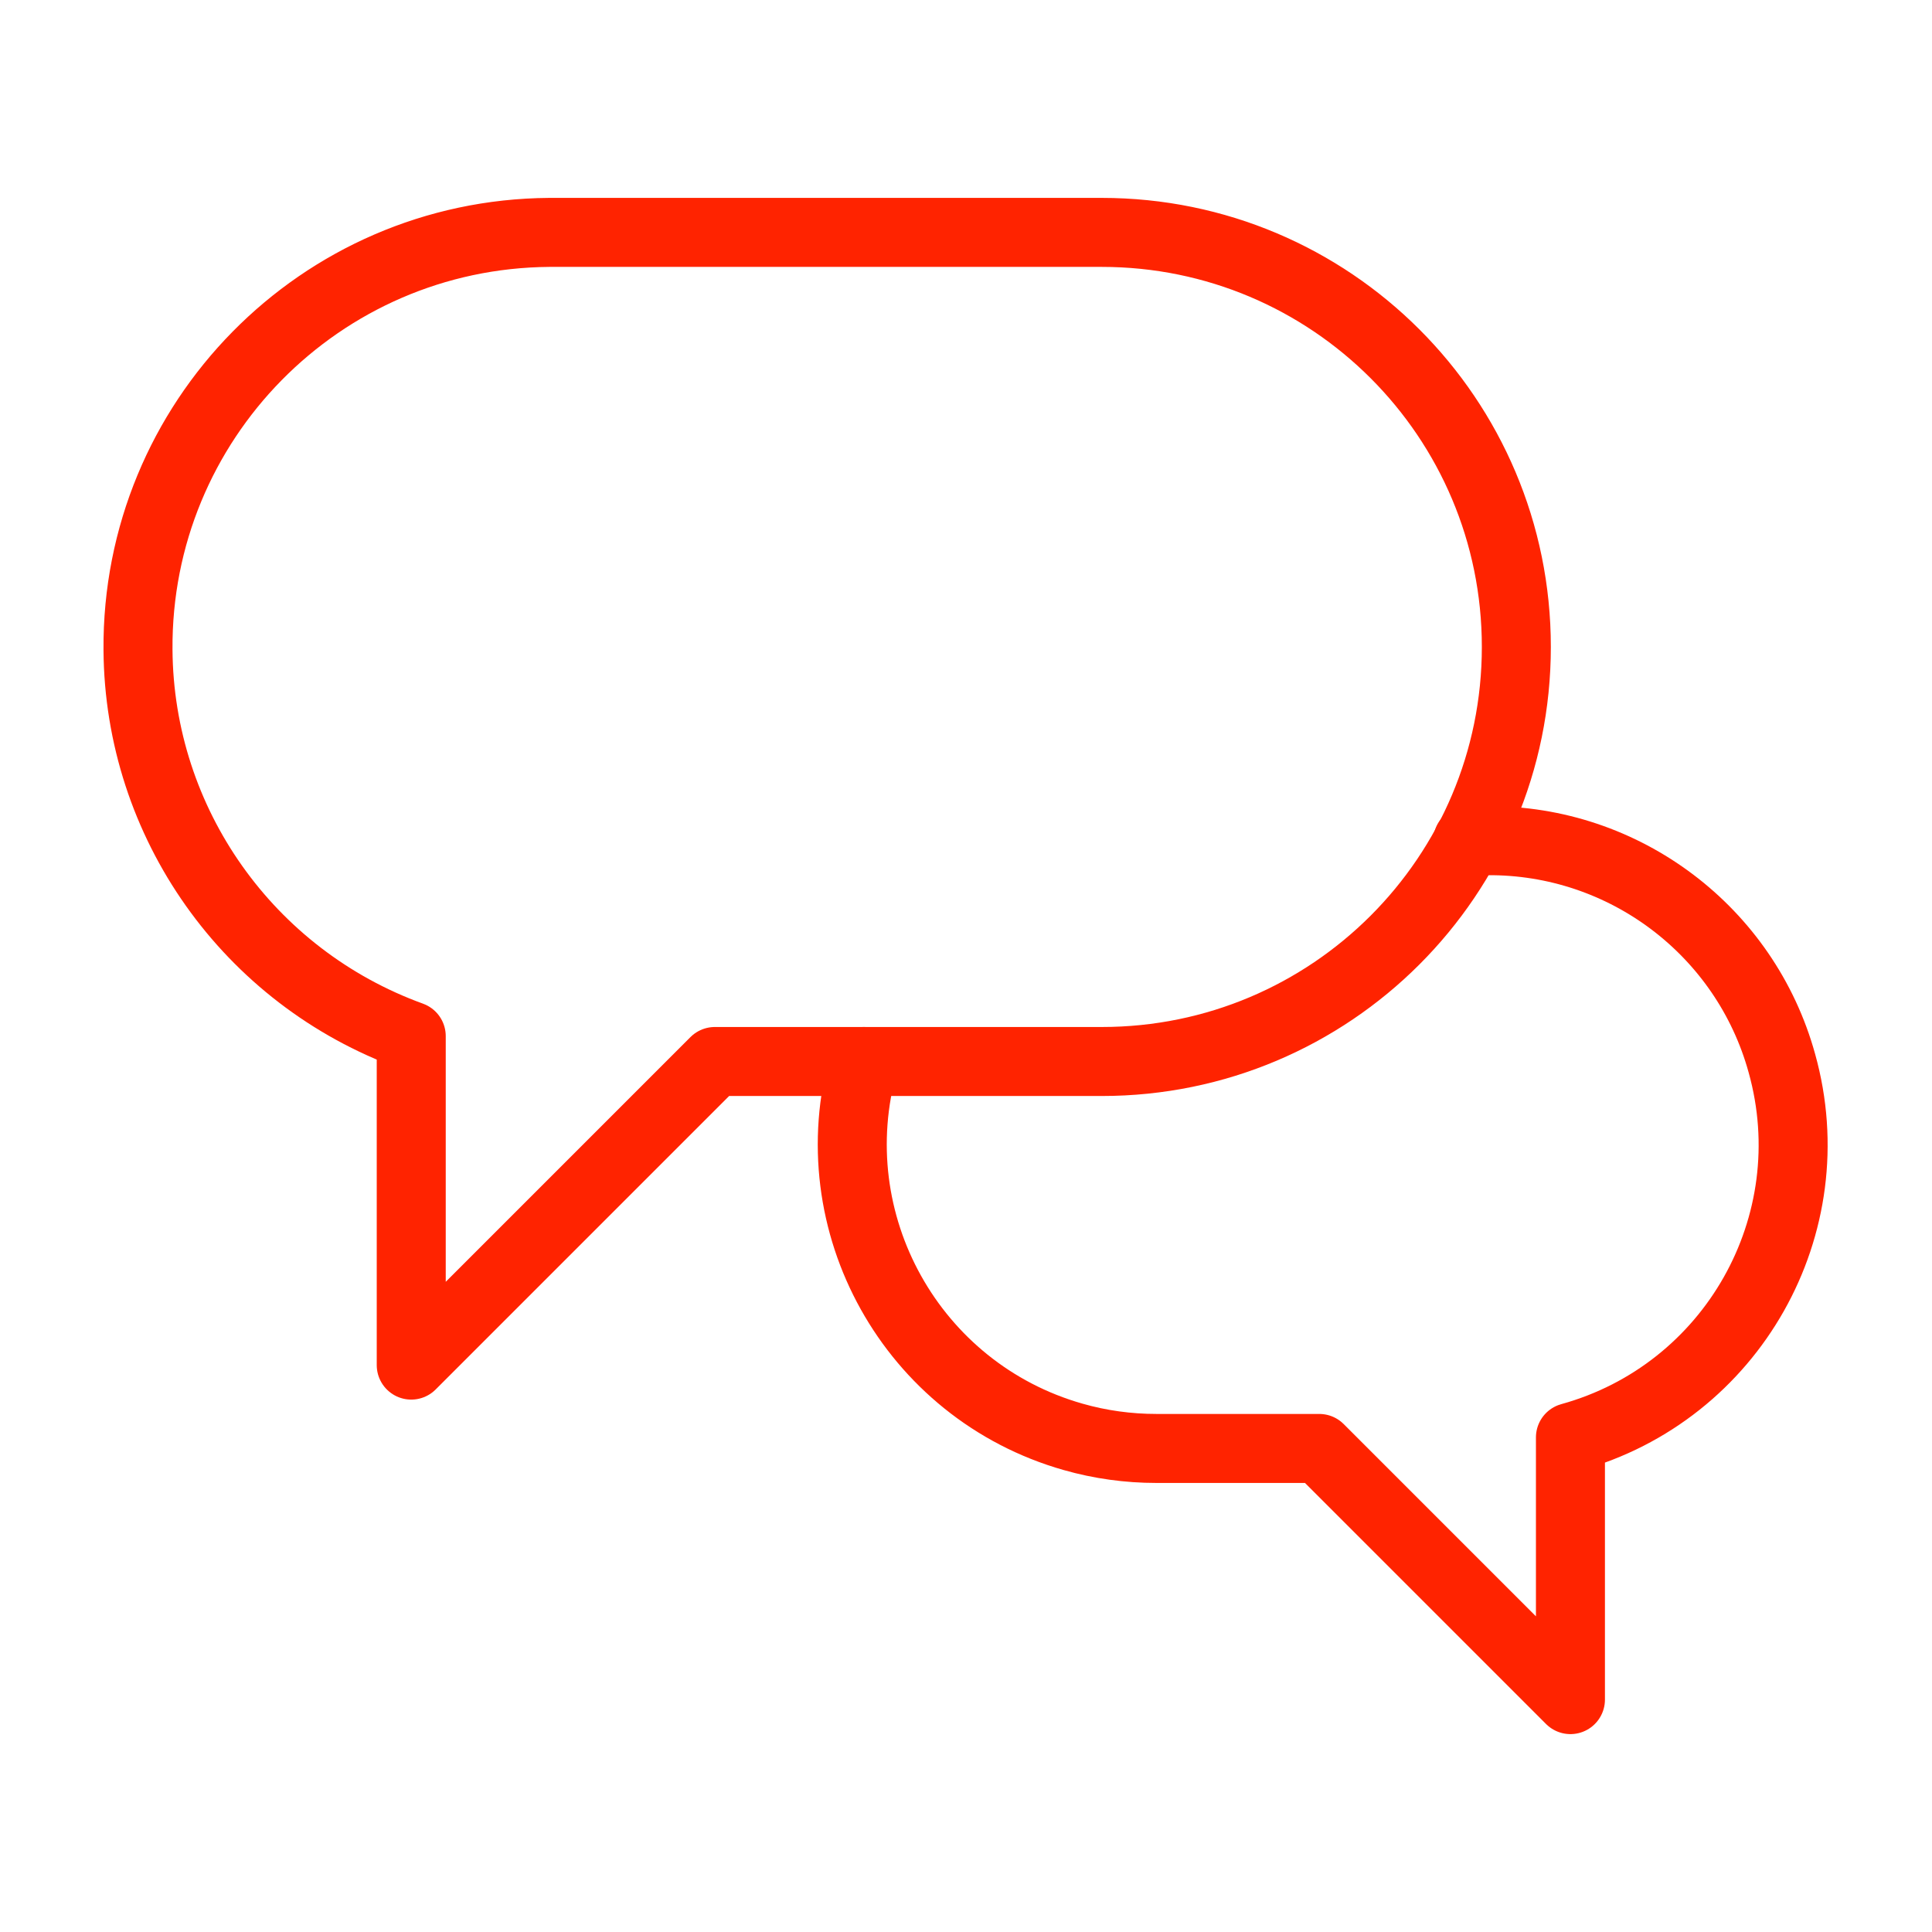
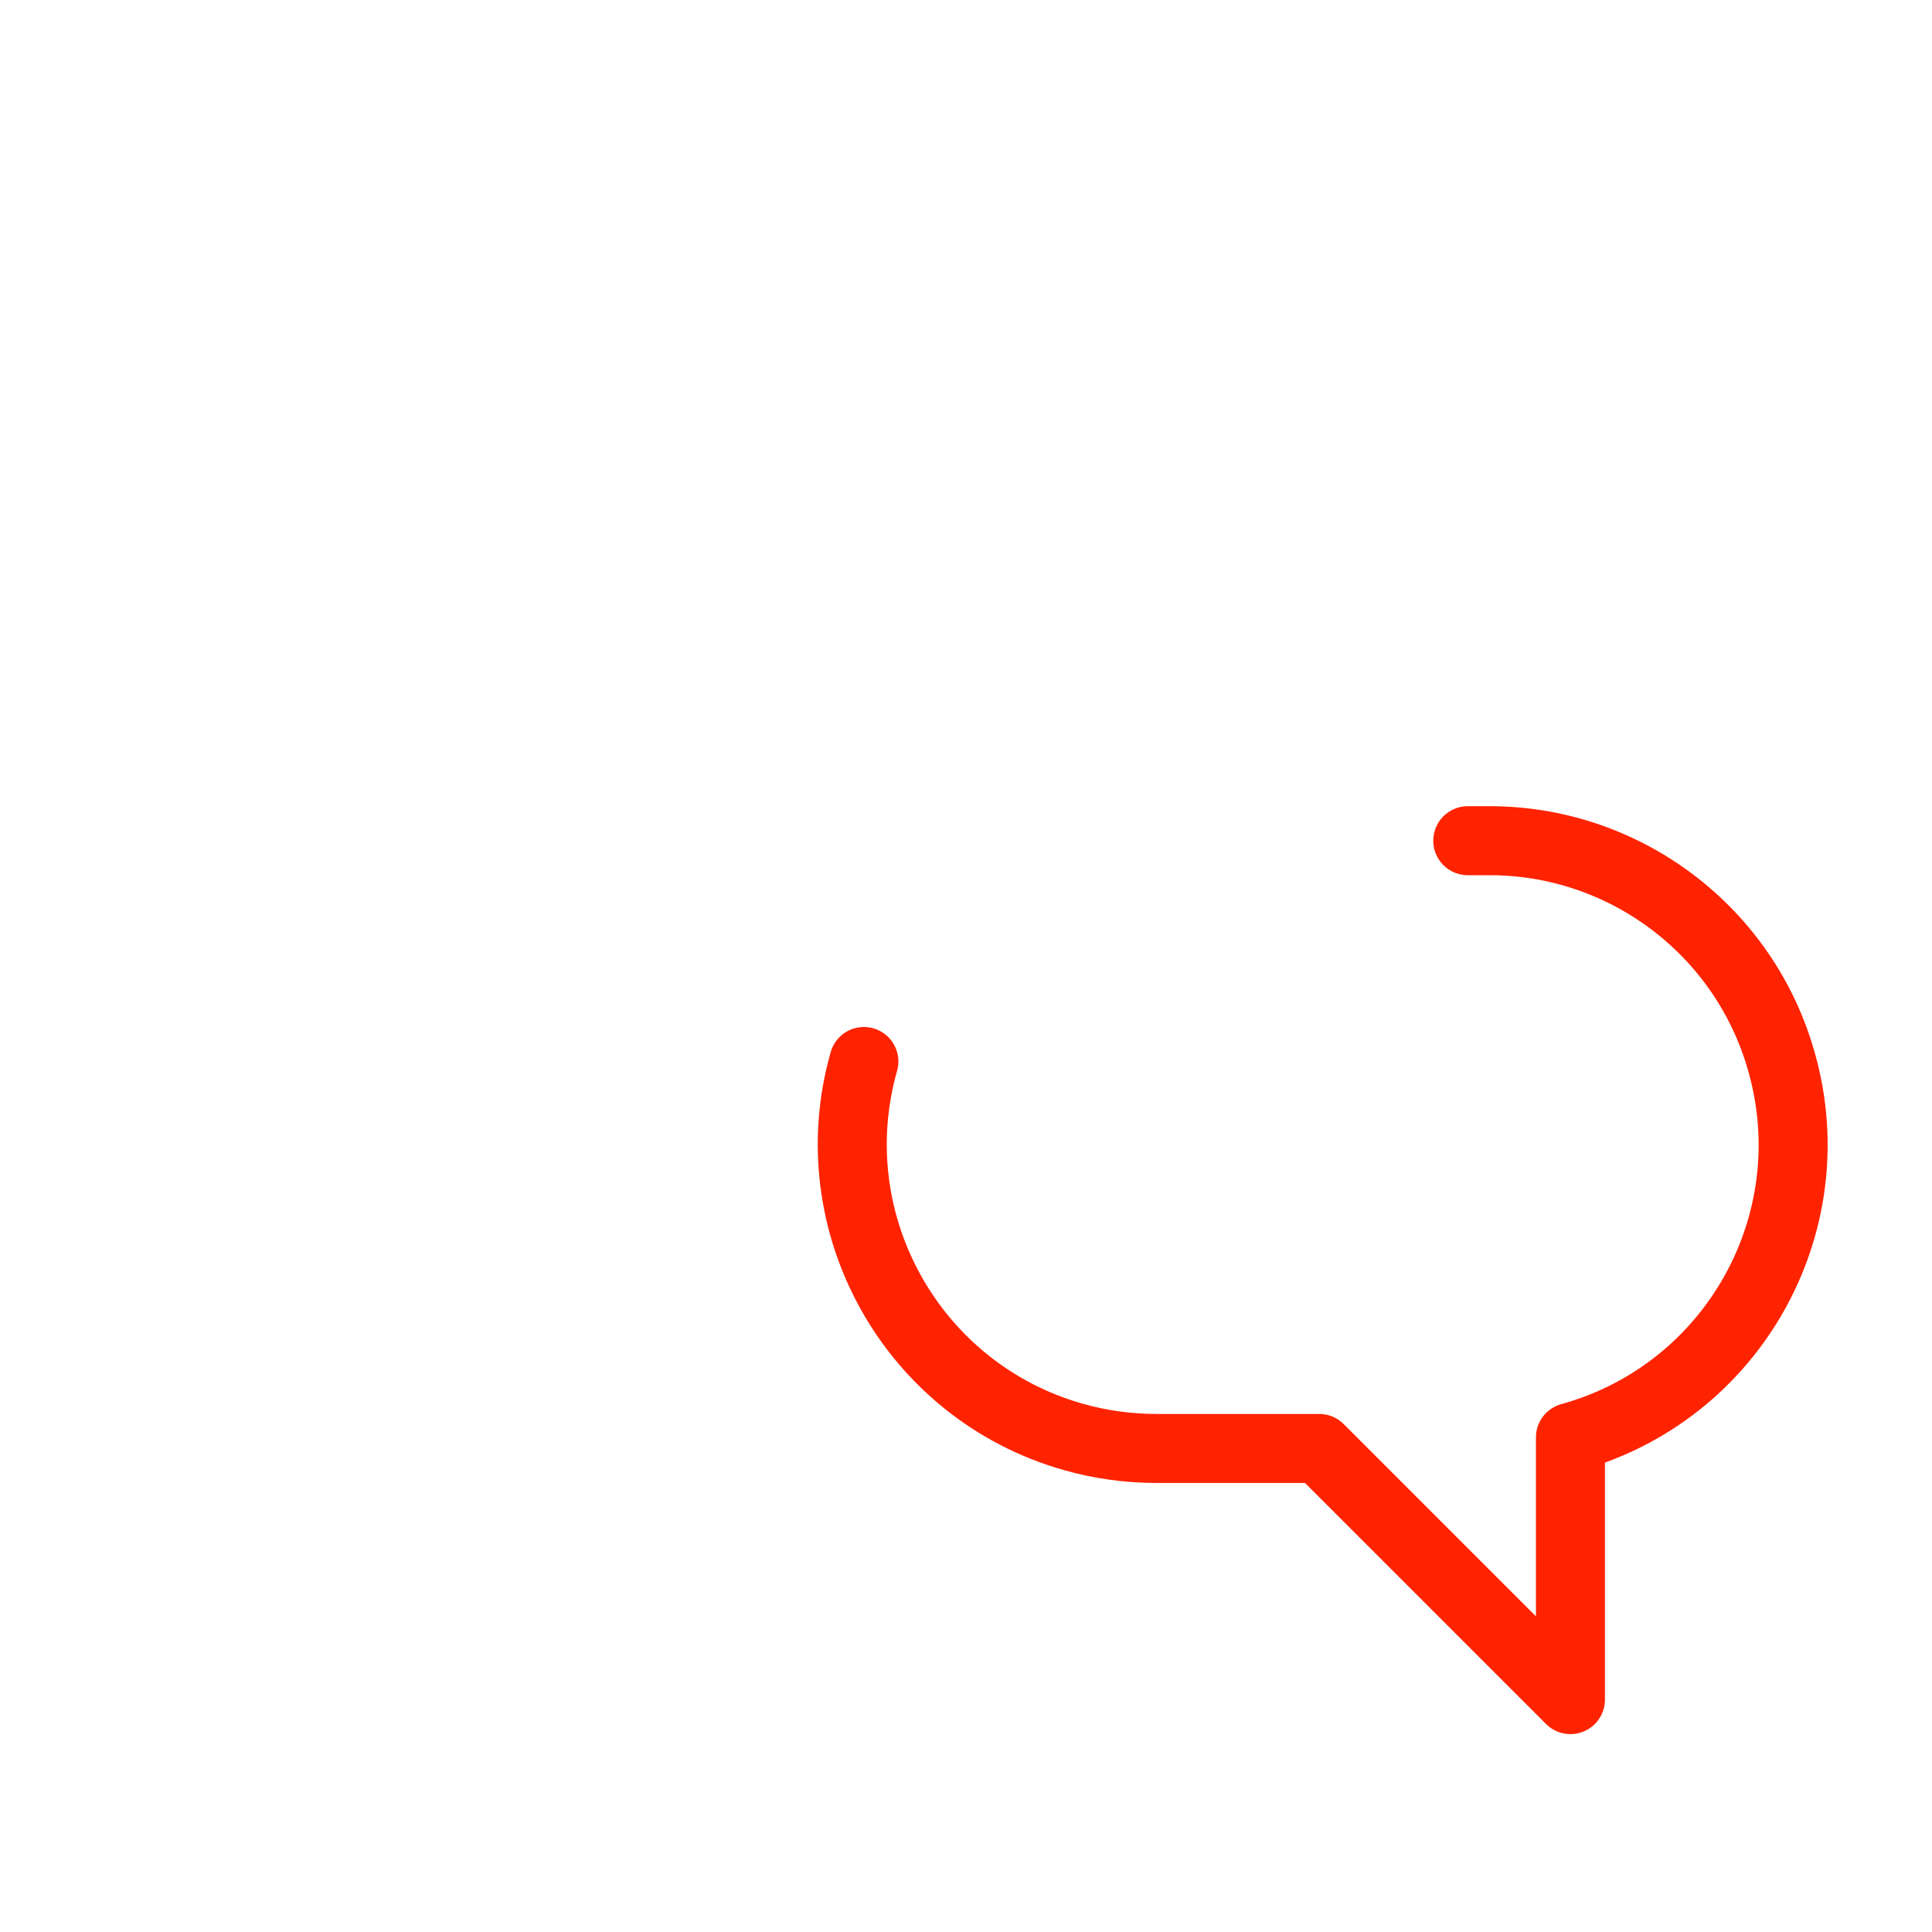
<svg xmlns="http://www.w3.org/2000/svg" id="Layer_1" viewBox="0 0 35 35">
  <defs>
    <style>.cls-1{fill:none;stroke:#ff2300;stroke-linecap:round;stroke-linejoin:round;stroke-width:1.25px;}</style>
  </defs>
  <path class="cls-1" d="m15.65,19.23c-.83,2.92.87,5.97,3.79,6.8.49.14,1,.21,1.51.21h2.95l4.55,4.55v-4.75c2.93-.81,4.65-3.85,3.83-6.78-.66-2.39-2.85-4.05-5.34-4.03h-.35" />
-   <path class="cls-1" d="m19.96,4.21h-10.01c-4.15.03-7.48,3.42-7.45,7.56.02,3.14,2,5.93,4.95,7v5.96l5.5-5.5h7.01c4.15,0,7.51-3.36,7.51-7.51s-3.36-7.51-7.51-7.51Z" />
</svg>